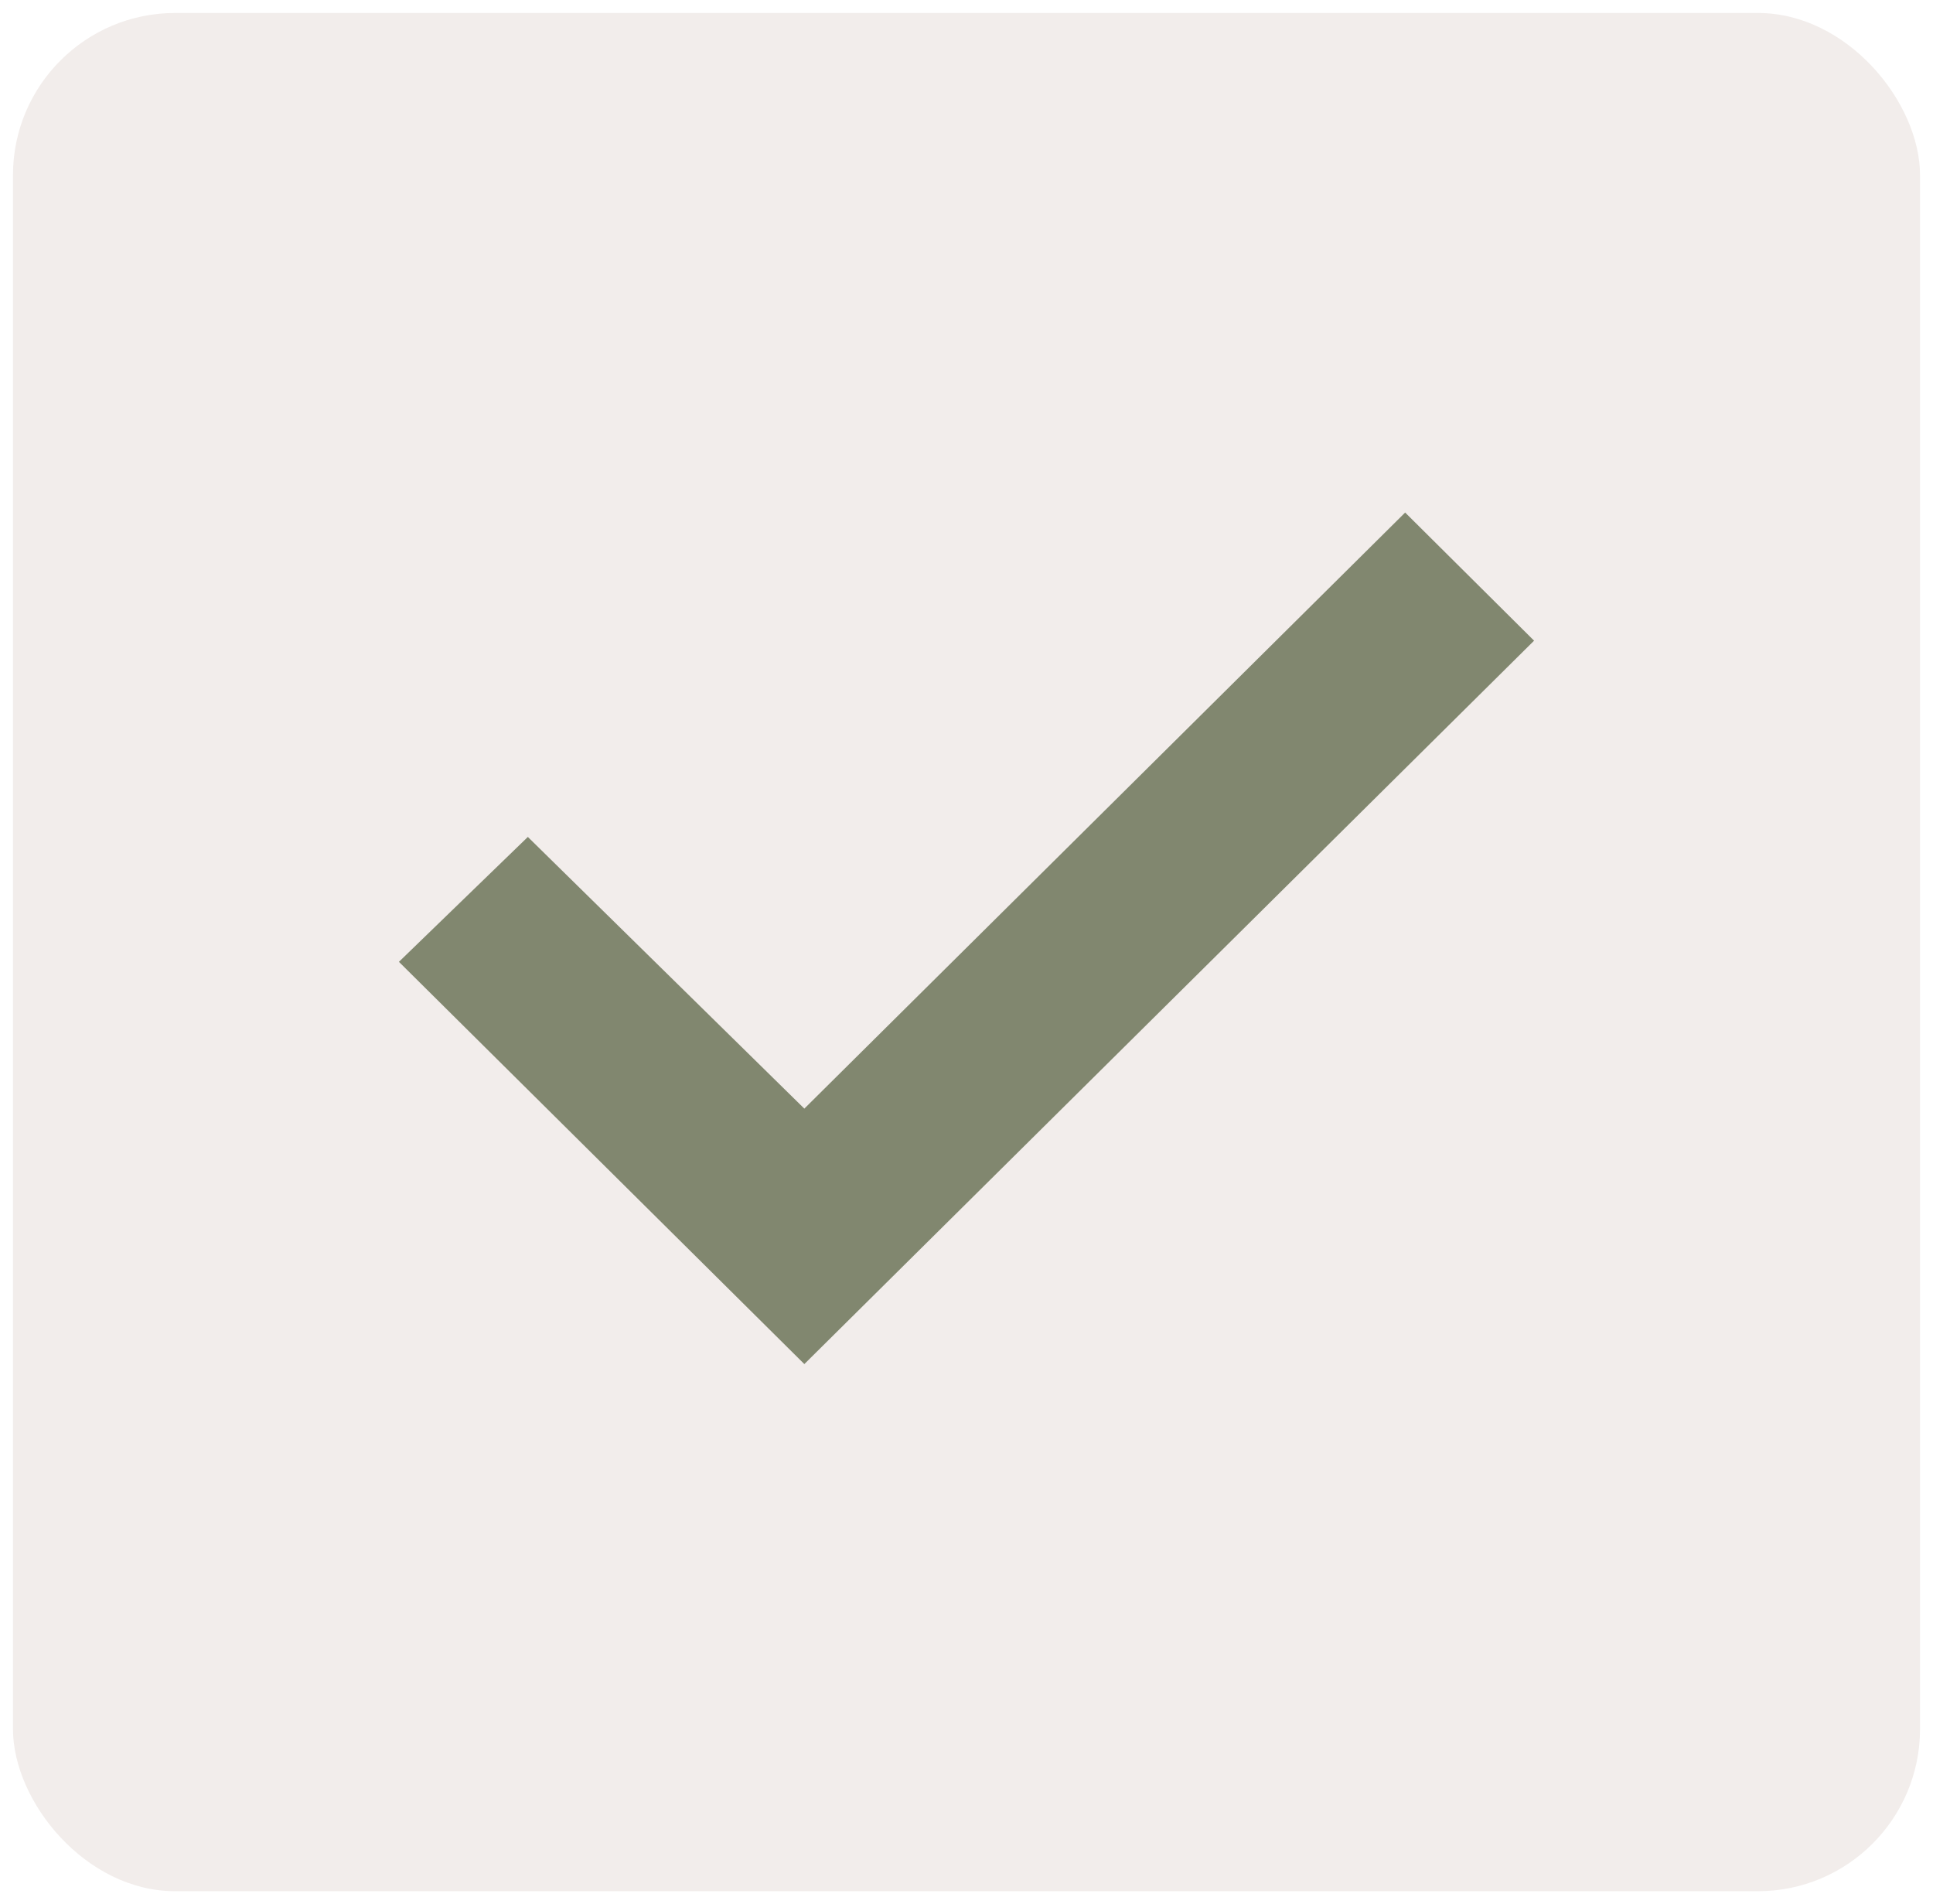
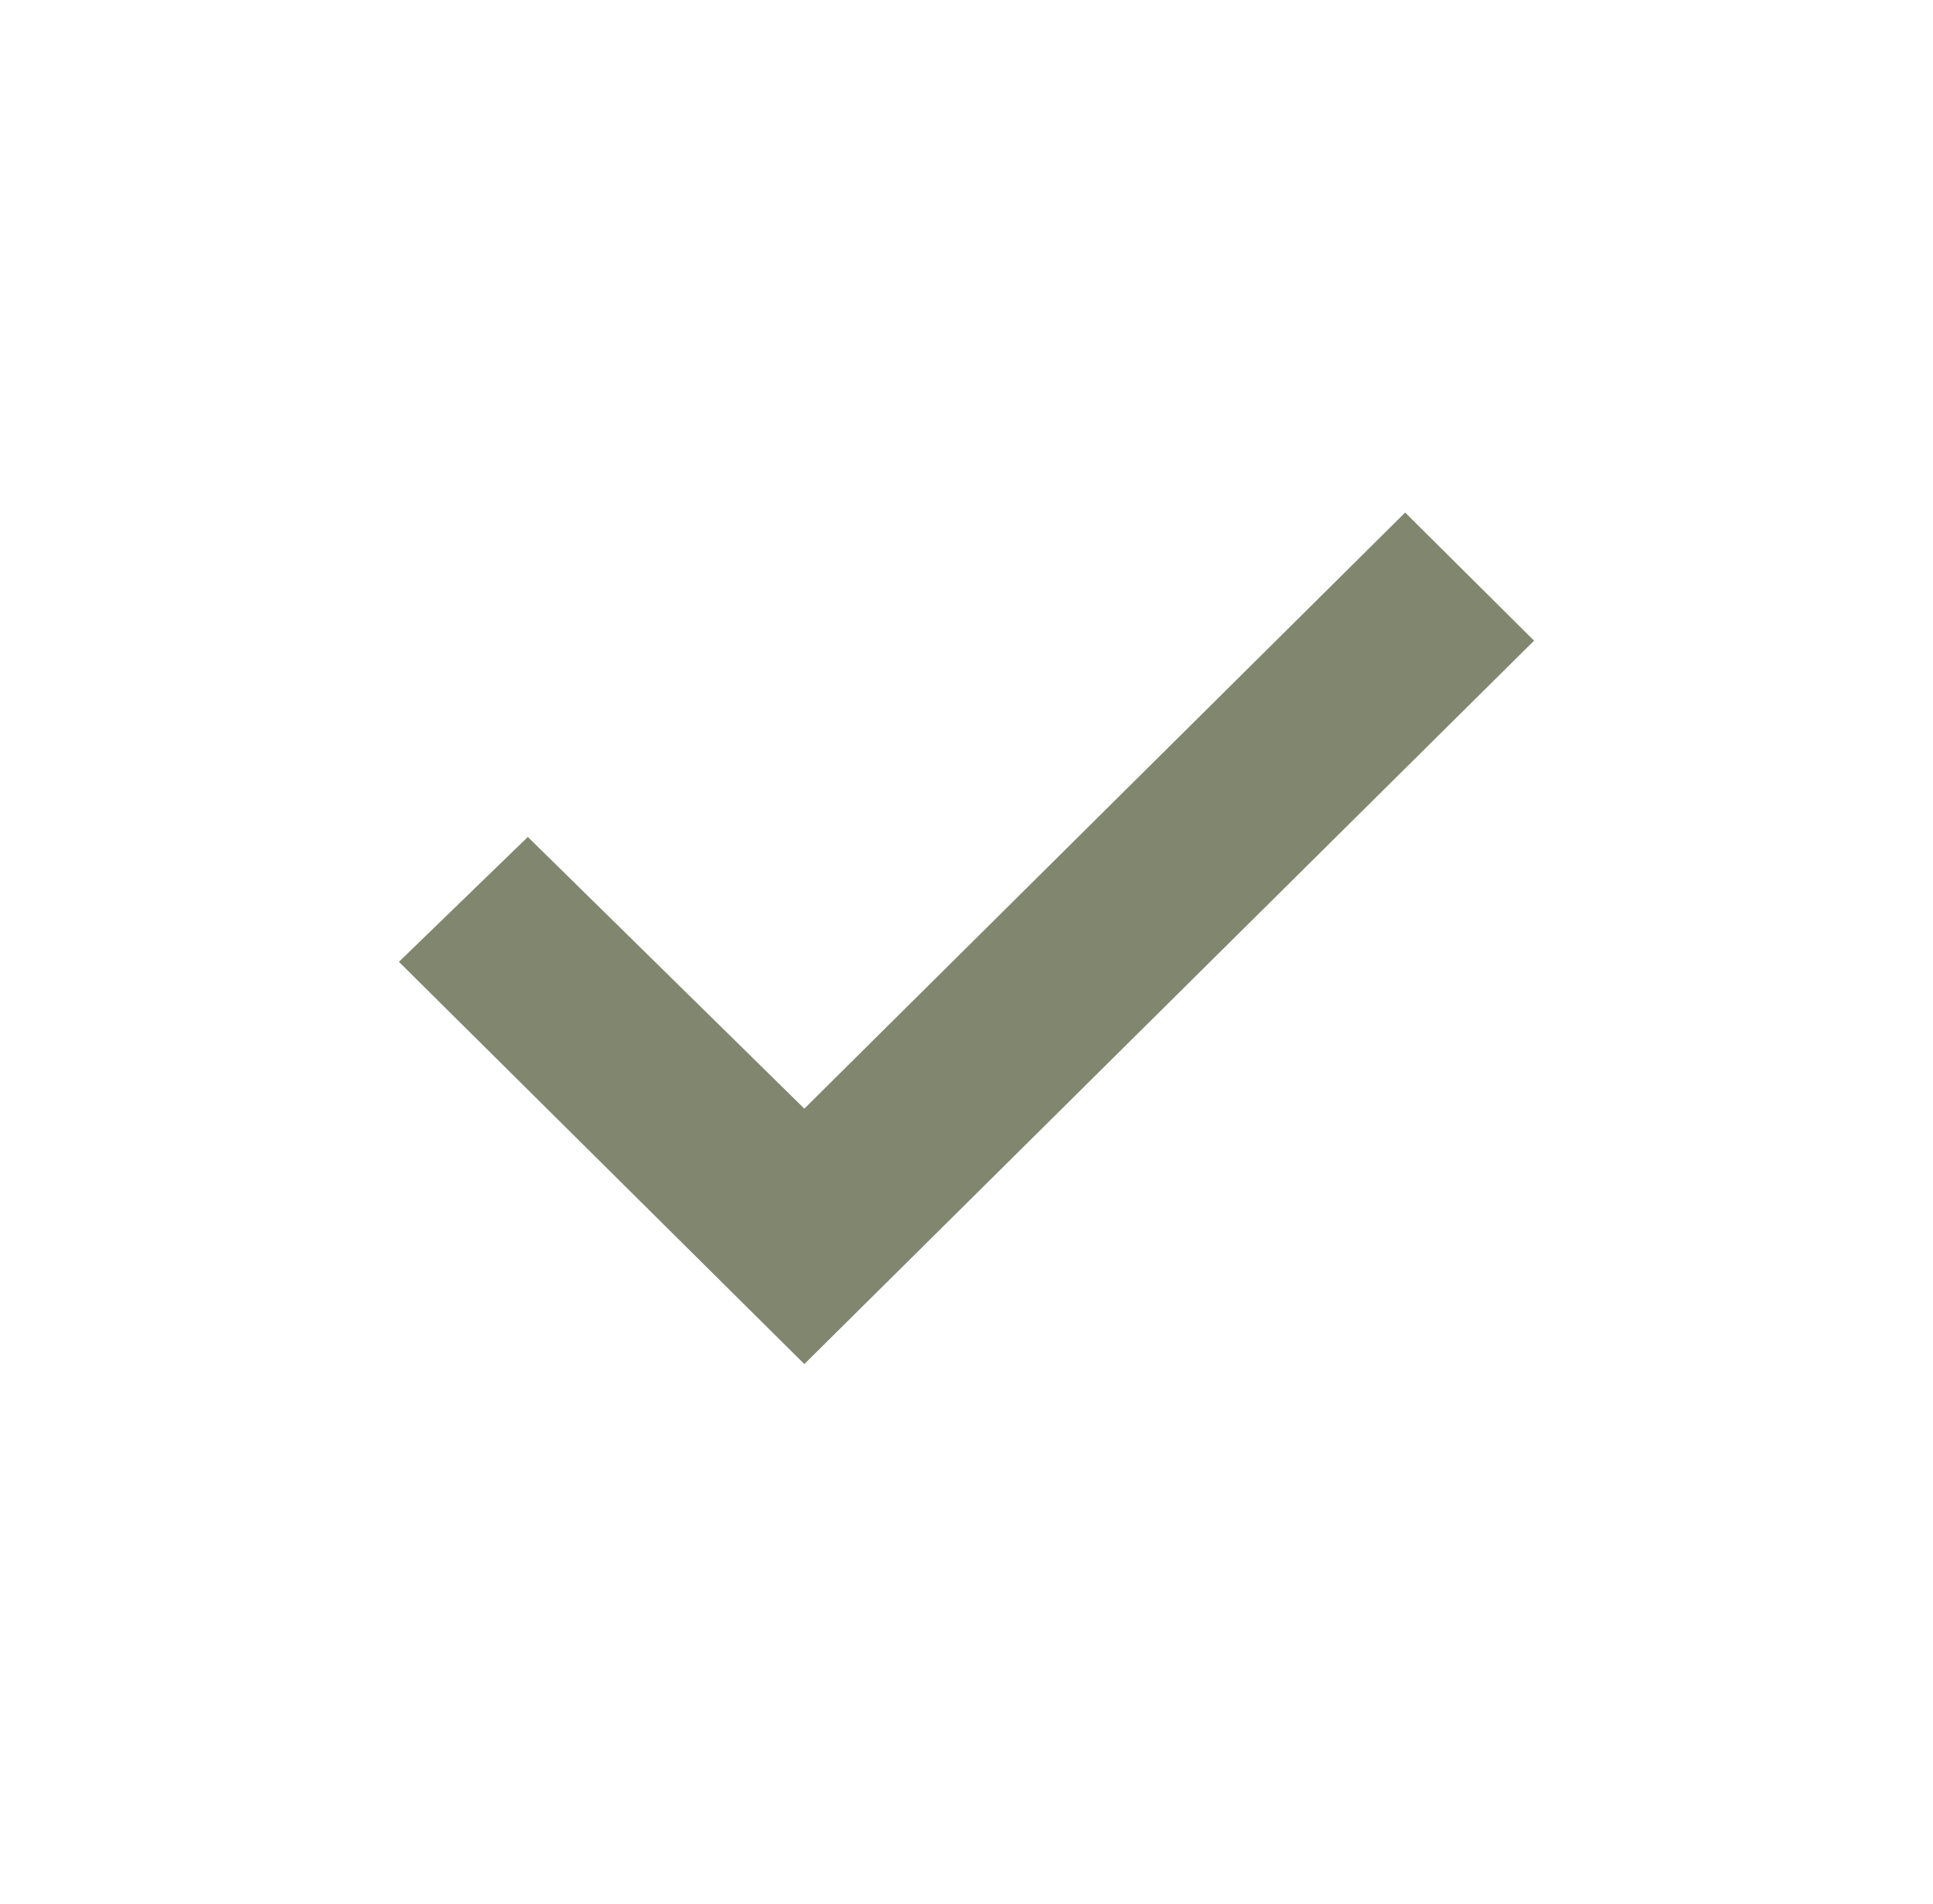
<svg xmlns="http://www.w3.org/2000/svg" width="596" height="587" viewBox="0 0 596 587" fill="none">
  <g filter="url(#filter0_d_146_31)">
-     <rect x="4" width="588" height="579" rx="50" fill="#F2EDEB" />
-   </g>
+     </g>
  <path d="M248 420.5L123 296.5L162.75 258L248 341.75L433.25 158L473 197.5L248 420.5Z" fill="#81876F" />
  <defs>
    <filter id="filter0_d_146_31" x="0" y="0" width="596" height="587" filterUnits="userSpaceOnUse" color-interpolation-filters="sRGB">
      <feFlood flood-opacity="0" result="BackgroundImageFix" />
      <feColorMatrix in="SourceAlpha" type="matrix" values="0 0 0 0 0 0 0 0 0 0 0 0 0 0 0 0 0 0 127 0" result="hardAlpha" />
      <feOffset dy="4" />
      <feGaussianBlur stdDeviation="2" />
      <feComposite in2="hardAlpha" operator="out" />
      <feColorMatrix type="matrix" values="0 0 0 0 0 0 0 0 0 0 0 0 0 0 0 0 0 0 0.25 0" />
      <feBlend mode="normal" in2="BackgroundImageFix" result="effect1_dropShadow_146_31" />
      <feBlend mode="normal" in="SourceGraphic" in2="effect1_dropShadow_146_31" result="shape" />
    </filter>
  </defs>
</svg>